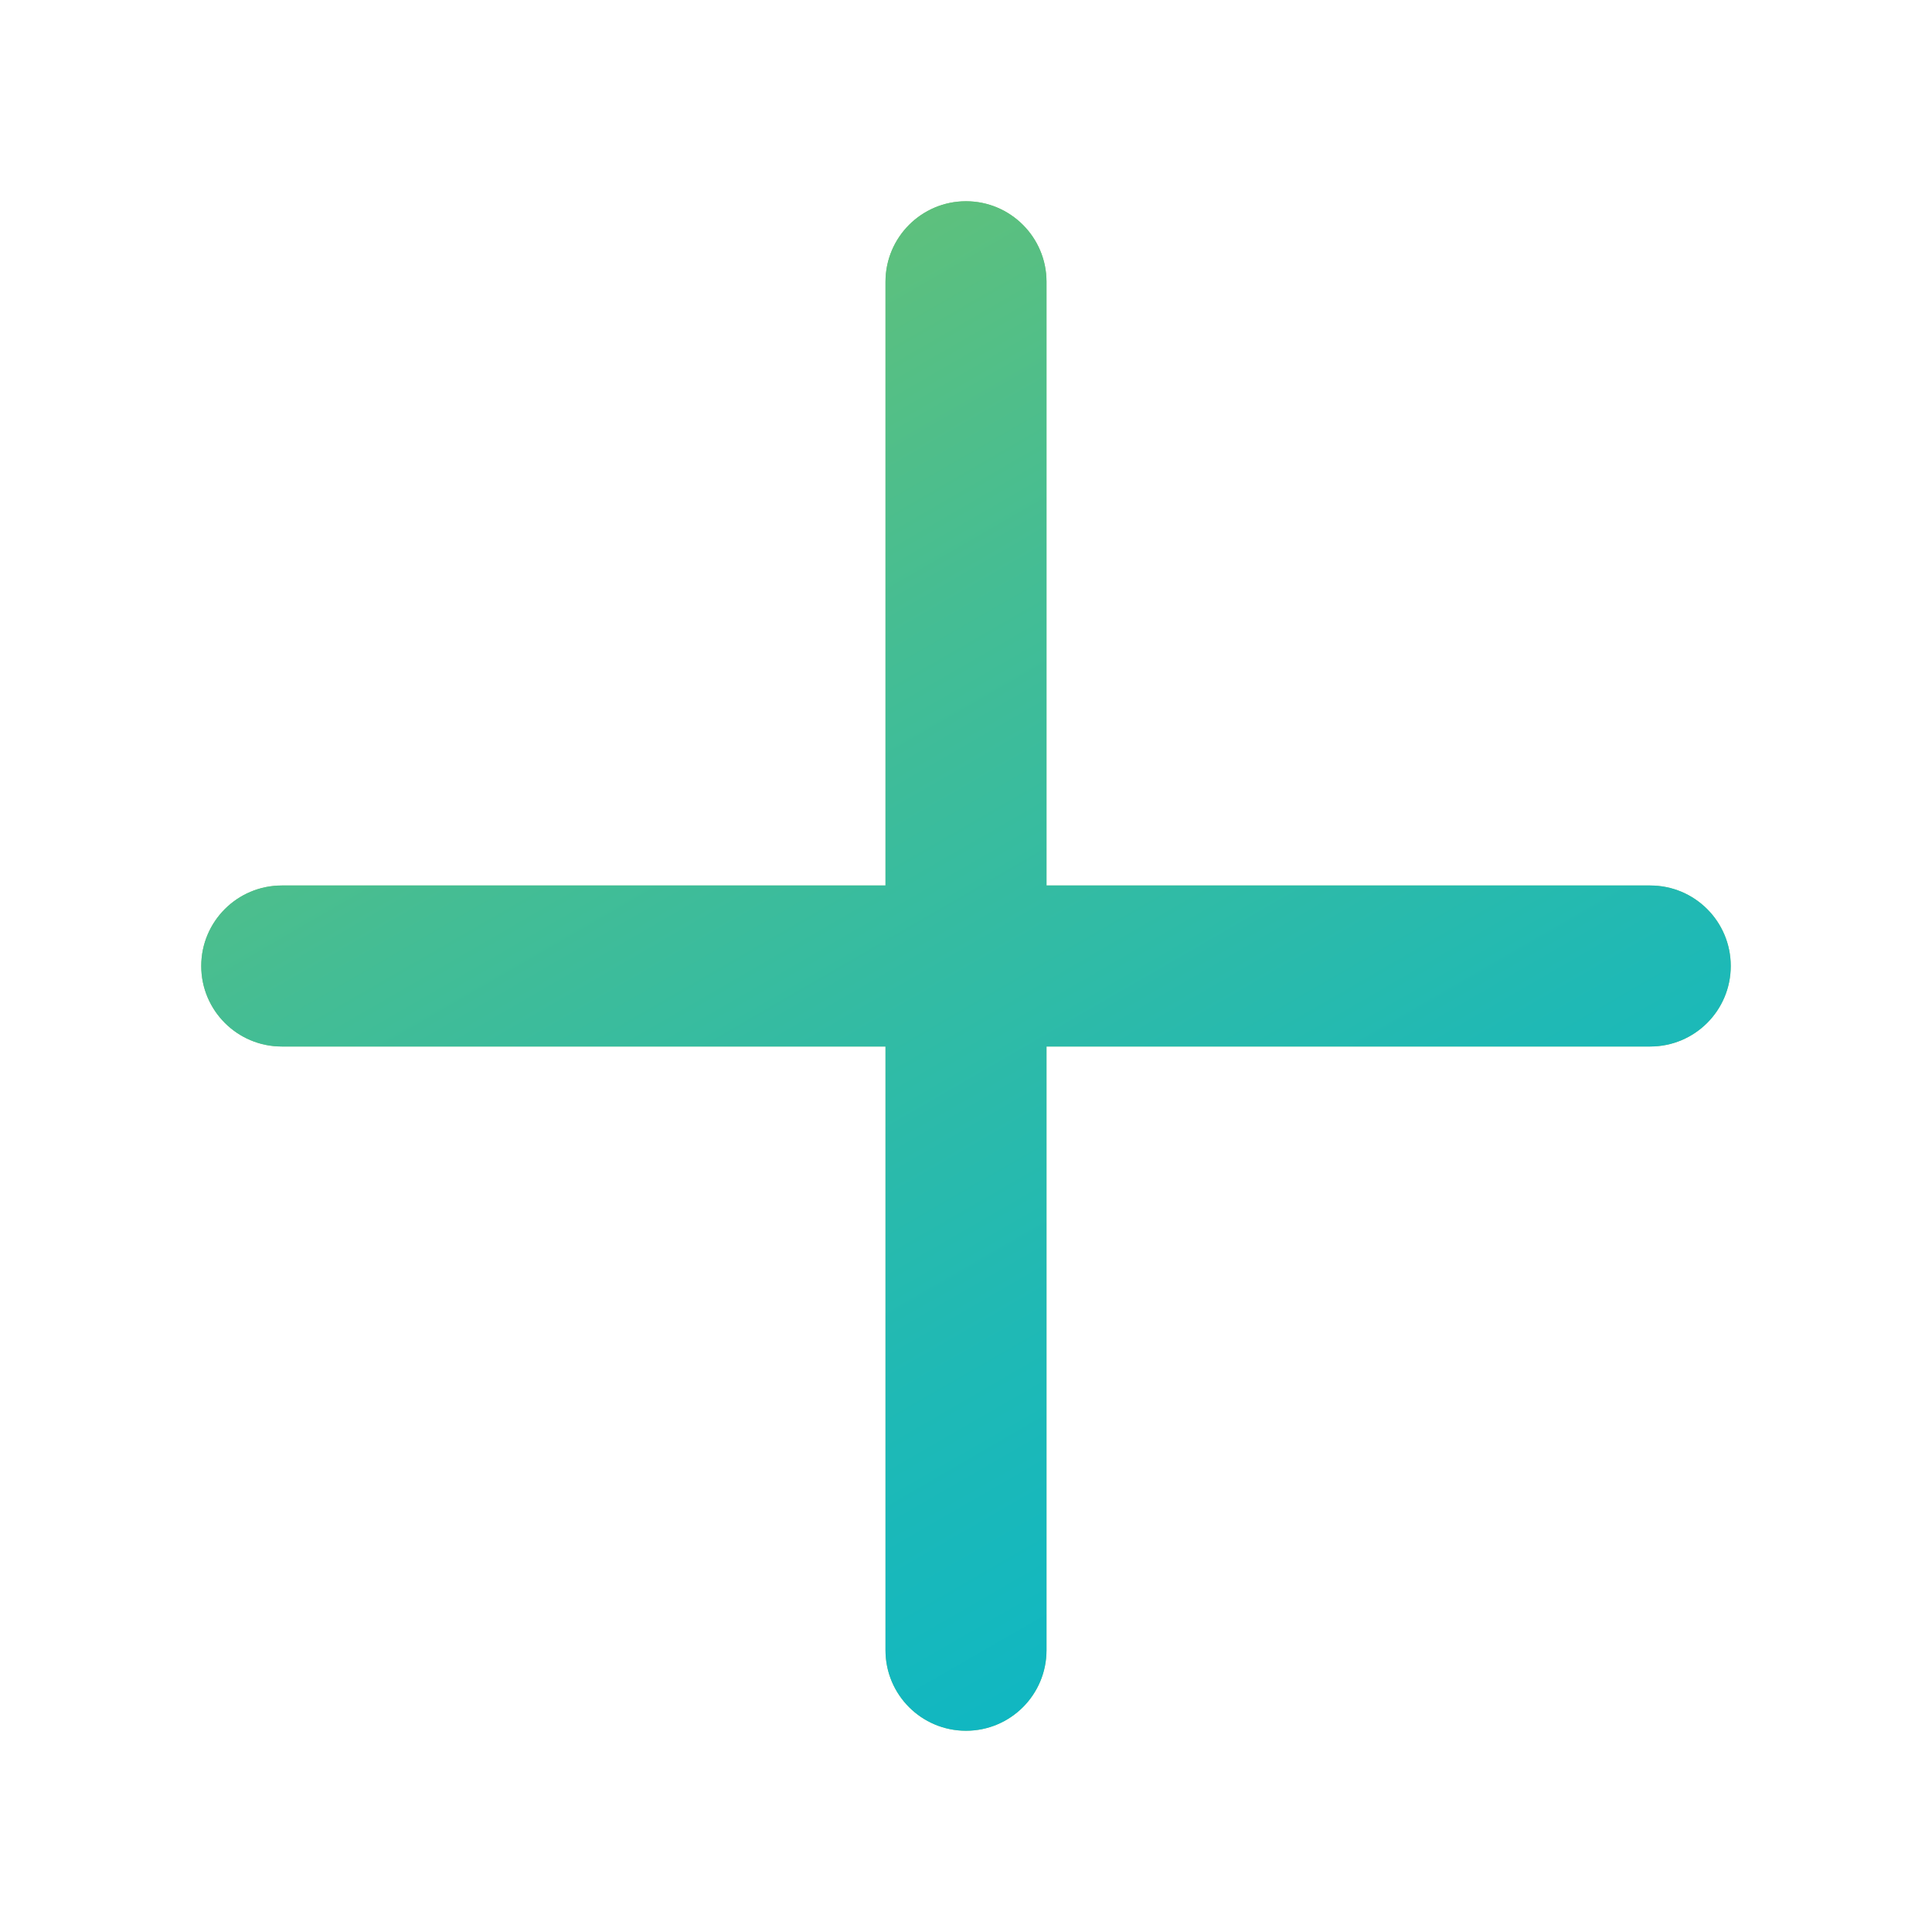
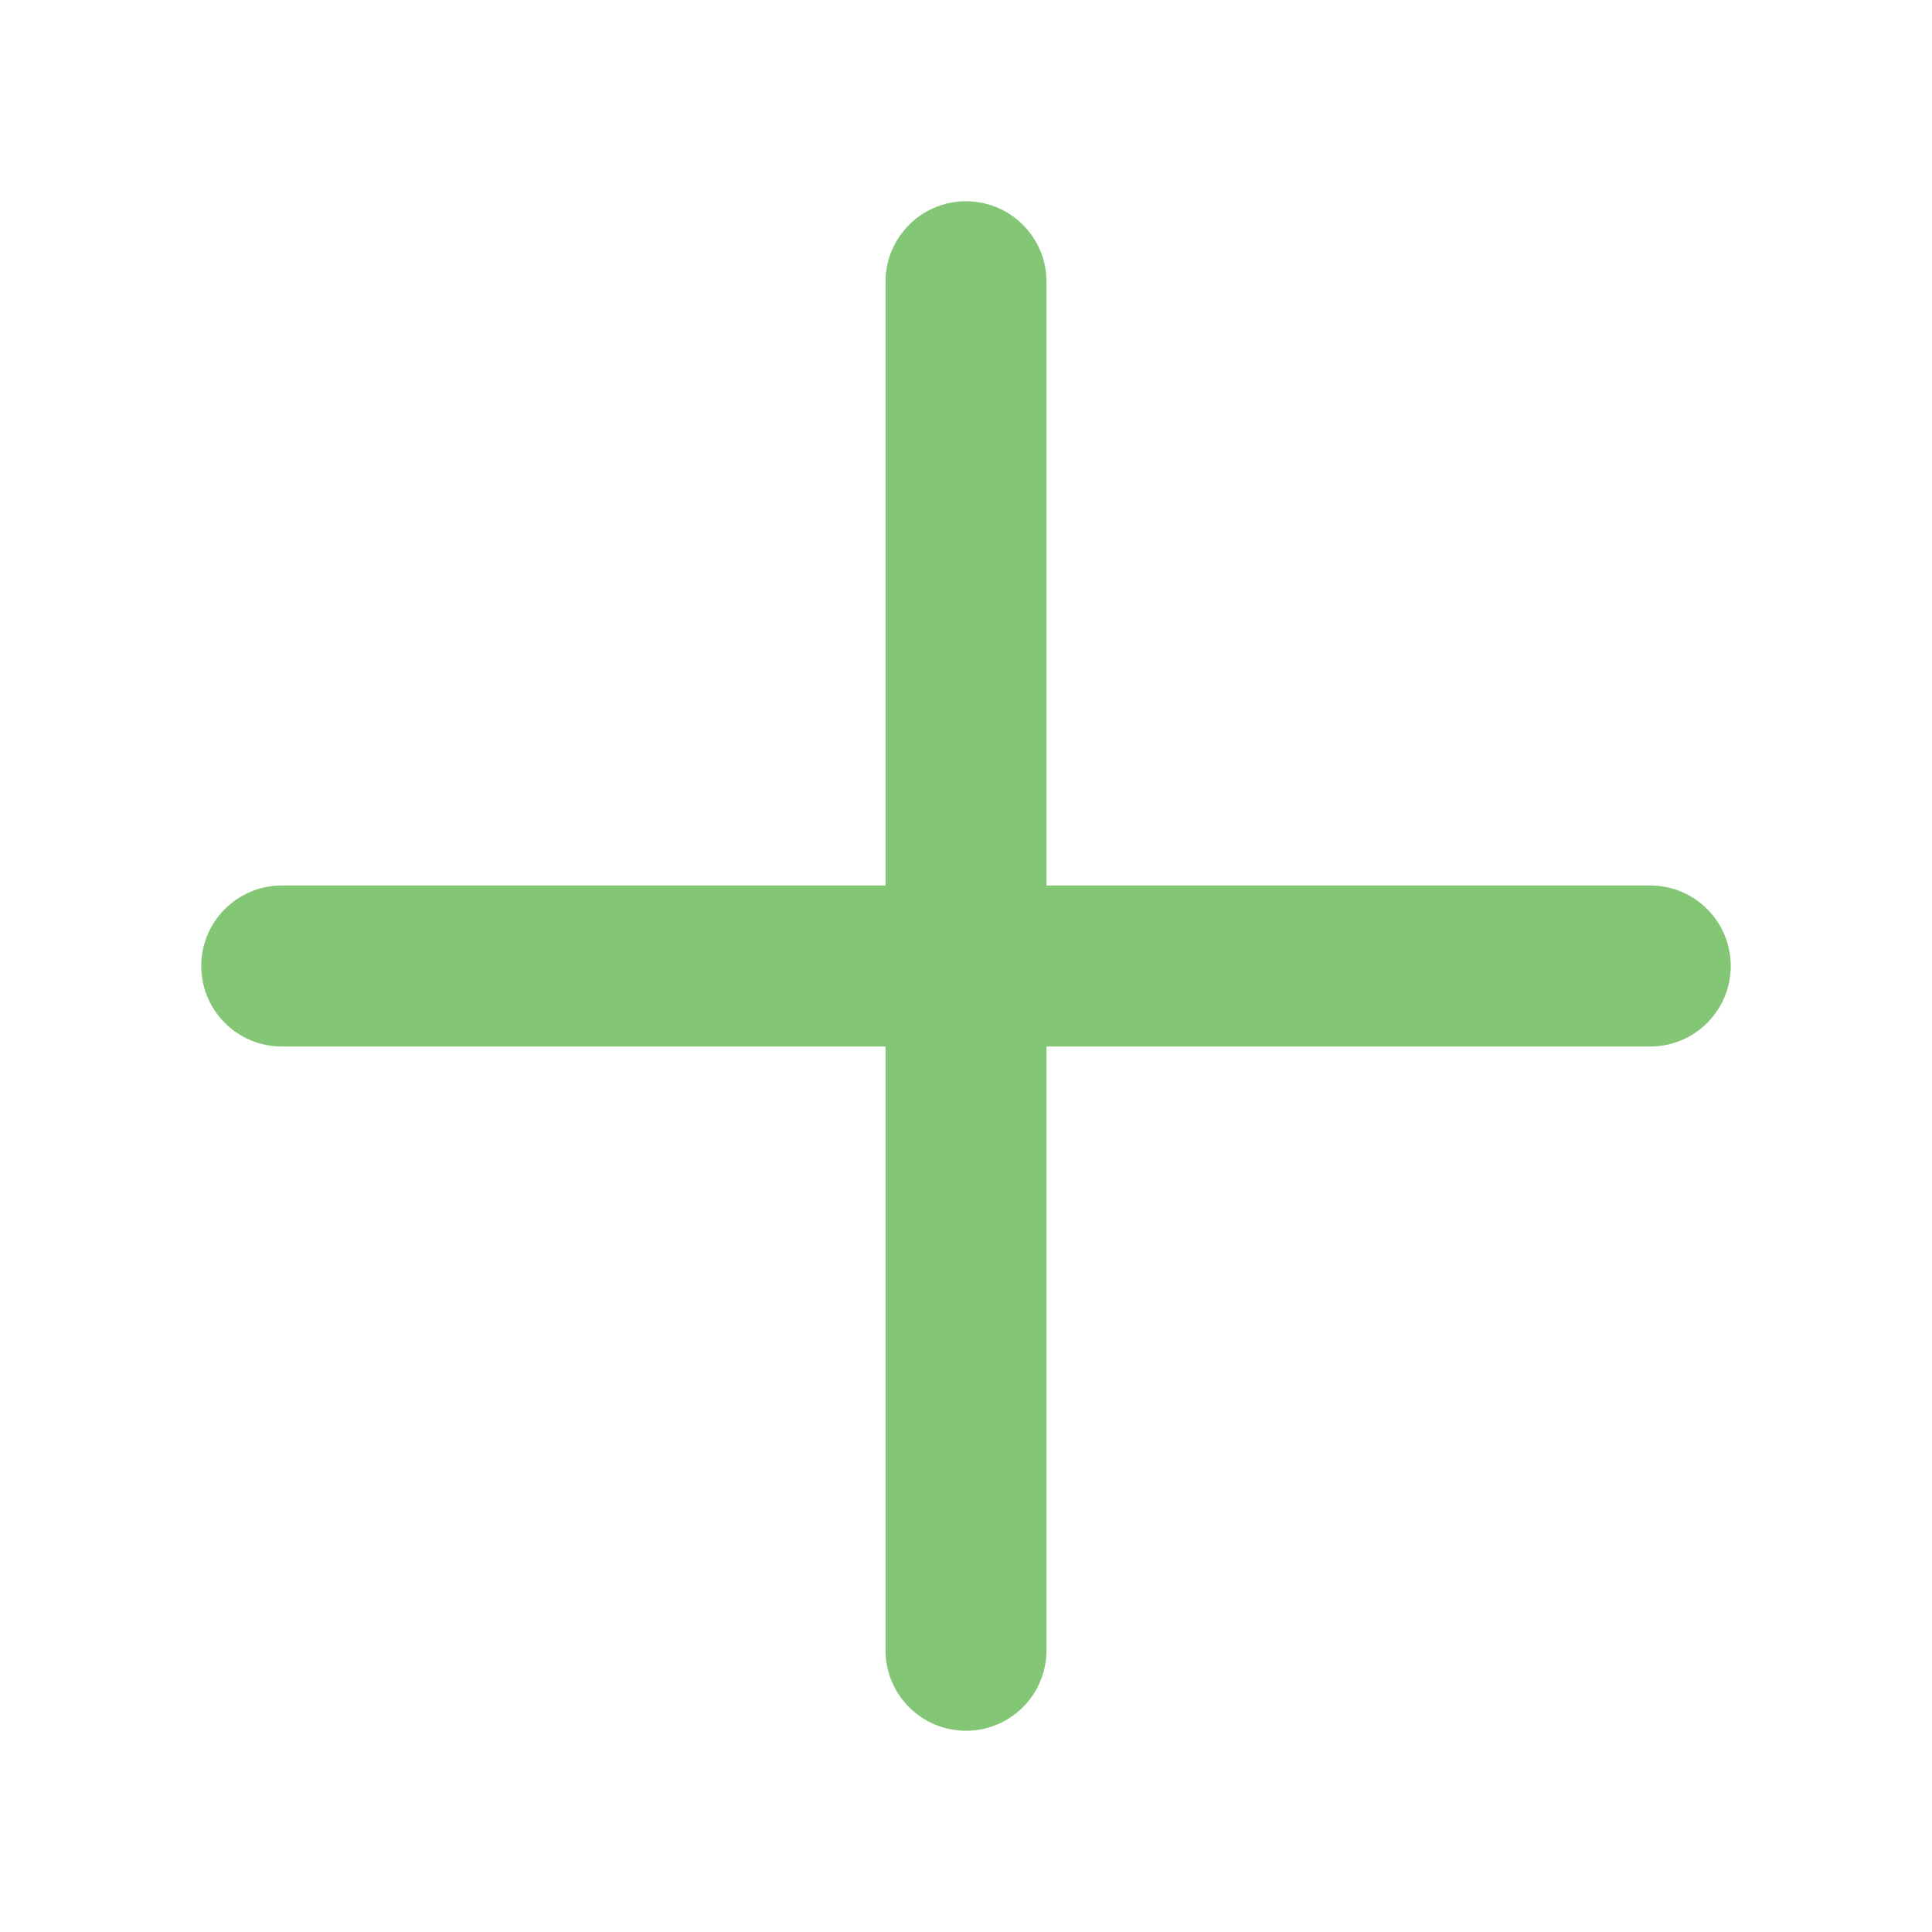
<svg xmlns="http://www.w3.org/2000/svg" xml:space="preserve" style="enable-background:new 0 0 24 24;" viewBox="0 0 24 24" height="24px" width="24px" y="0px" x="0px" id="Layer_1" version="1.1">
  <style type="text/css">
  .st0{fill:none;stroke:#00BED6;stroke-width:2;stroke-linecap:round;stroke-linejoin:round;stroke-miterlimit:10;}
	  .st1{fill:none;stroke:#82C676;stroke-width:2;stroke-linecap:round;stroke-linejoin:round;stroke-miterlimit:10;}
		  .st2{fill:#82C676;}
			  .st3{fill:url(#SVGID_1_);}
			</style>
  <g>
    <path d="M20.5,11H13V3.5c0-0.552-0.448-1-1-1s-1,0.448-1,1V11H3.5c-0.552,0-1,0.448-1,1s0.448,1,1,1H11   v7.5c0,0.553,0.448,1,1,1s1-0.447,1-1V13h7.5c0.553,0,1-0.448,1-1S21.053,11,20.5,11z" class="st2" />
    <linearGradient y2="-0.94" x2="4.529" y1="24.819" x1="19.401" gradientUnits="userSpaceOnUse" id="SVGID_1_">
      <stop style="stop-color:#00B5D1" offset="0" />
      <stop style="stop-color:#08B6C9" offset="0.138" />
      <stop style="stop-color:#1FB9B5" offset="0.355" />
      <stop style="stop-color:#44BD94" offset="0.625" />
      <stop style="stop-color:#77C366" offset="0.933" />
      <stop style="stop-color:#82C55B" offset="0.999" />
    </linearGradient>
-     <path d="M20.5,11H13V3.5c0-0.552-0.448-1-1-1s-1,0.448-1,1V11H3.5c-0.552,0-1,0.448-1,1s0.448,1,1,1H11   v7.5c0,0.553,0.448,1,1,1s1-0.447,1-1V13h7.5c0.553,0,1-0.448,1-1S21.053,11,20.5,11z" class="st3" />
  </g>
</svg>